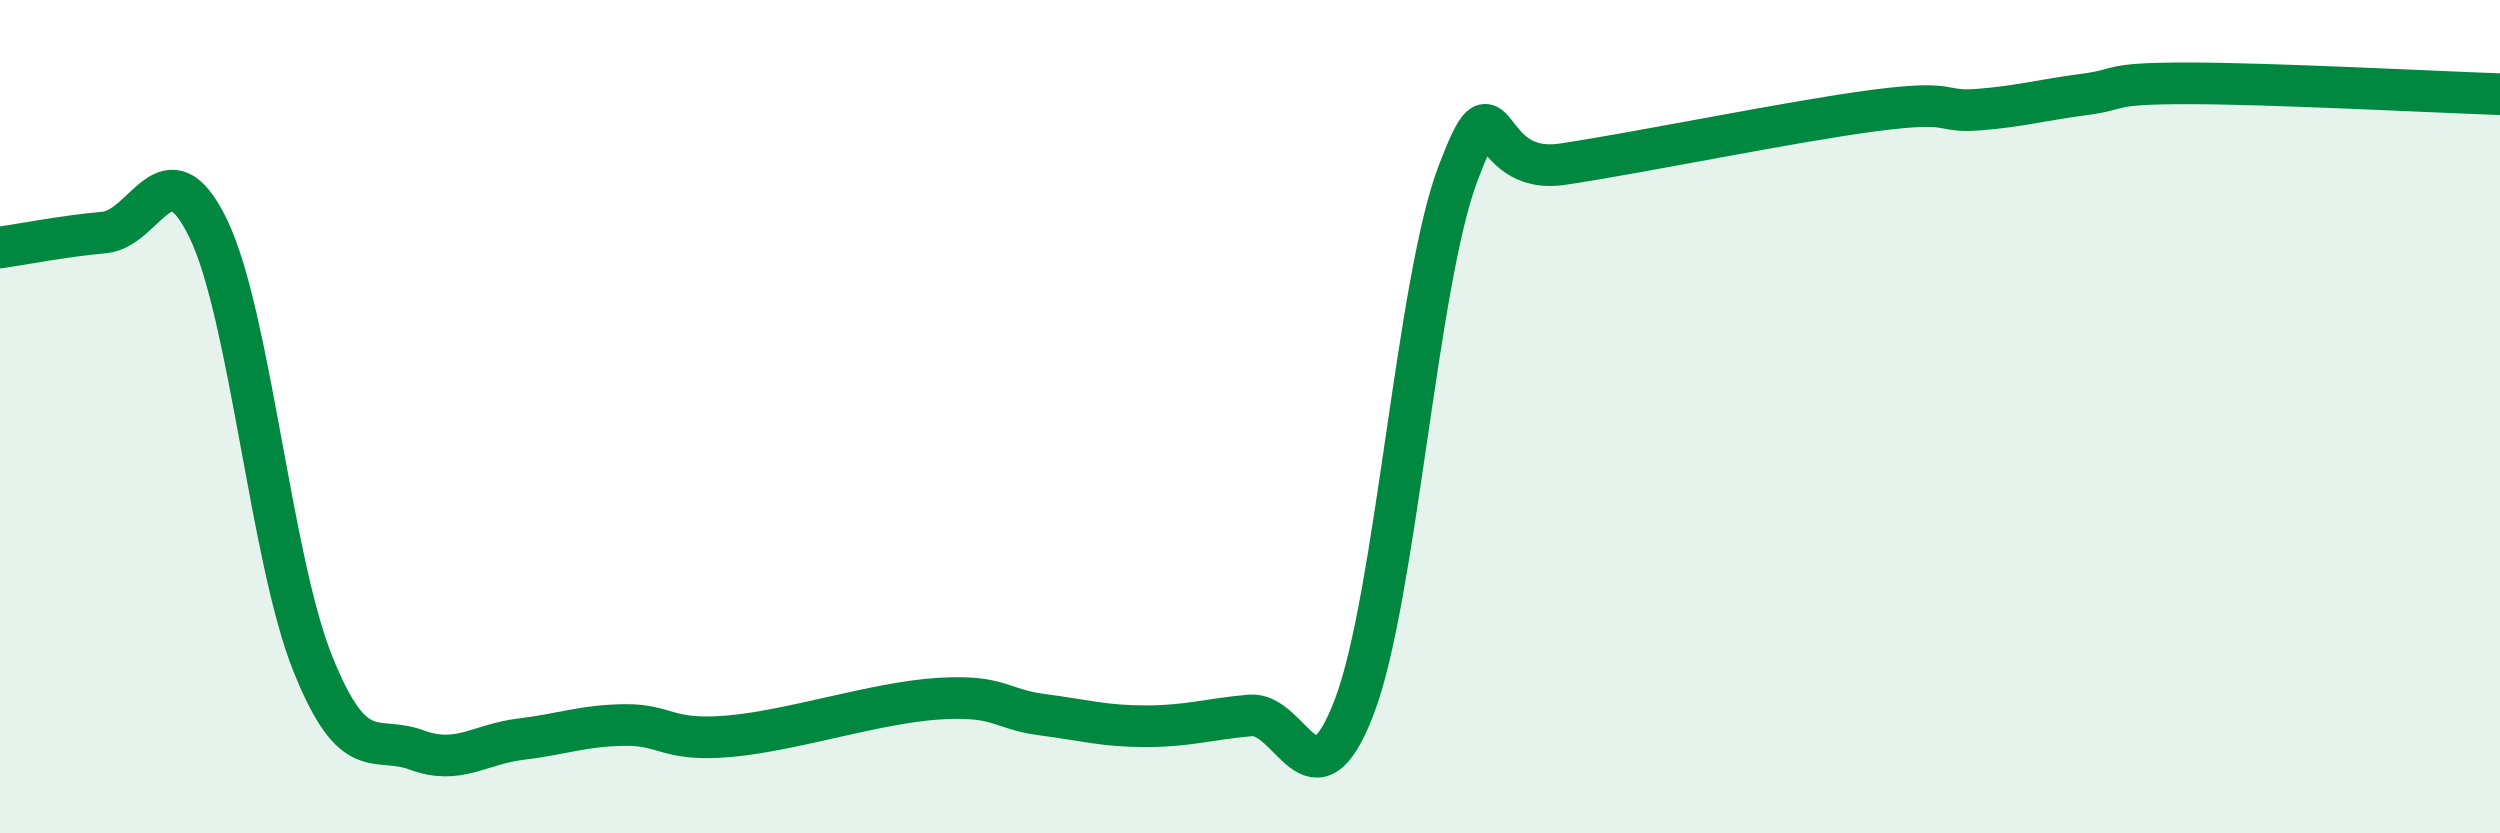
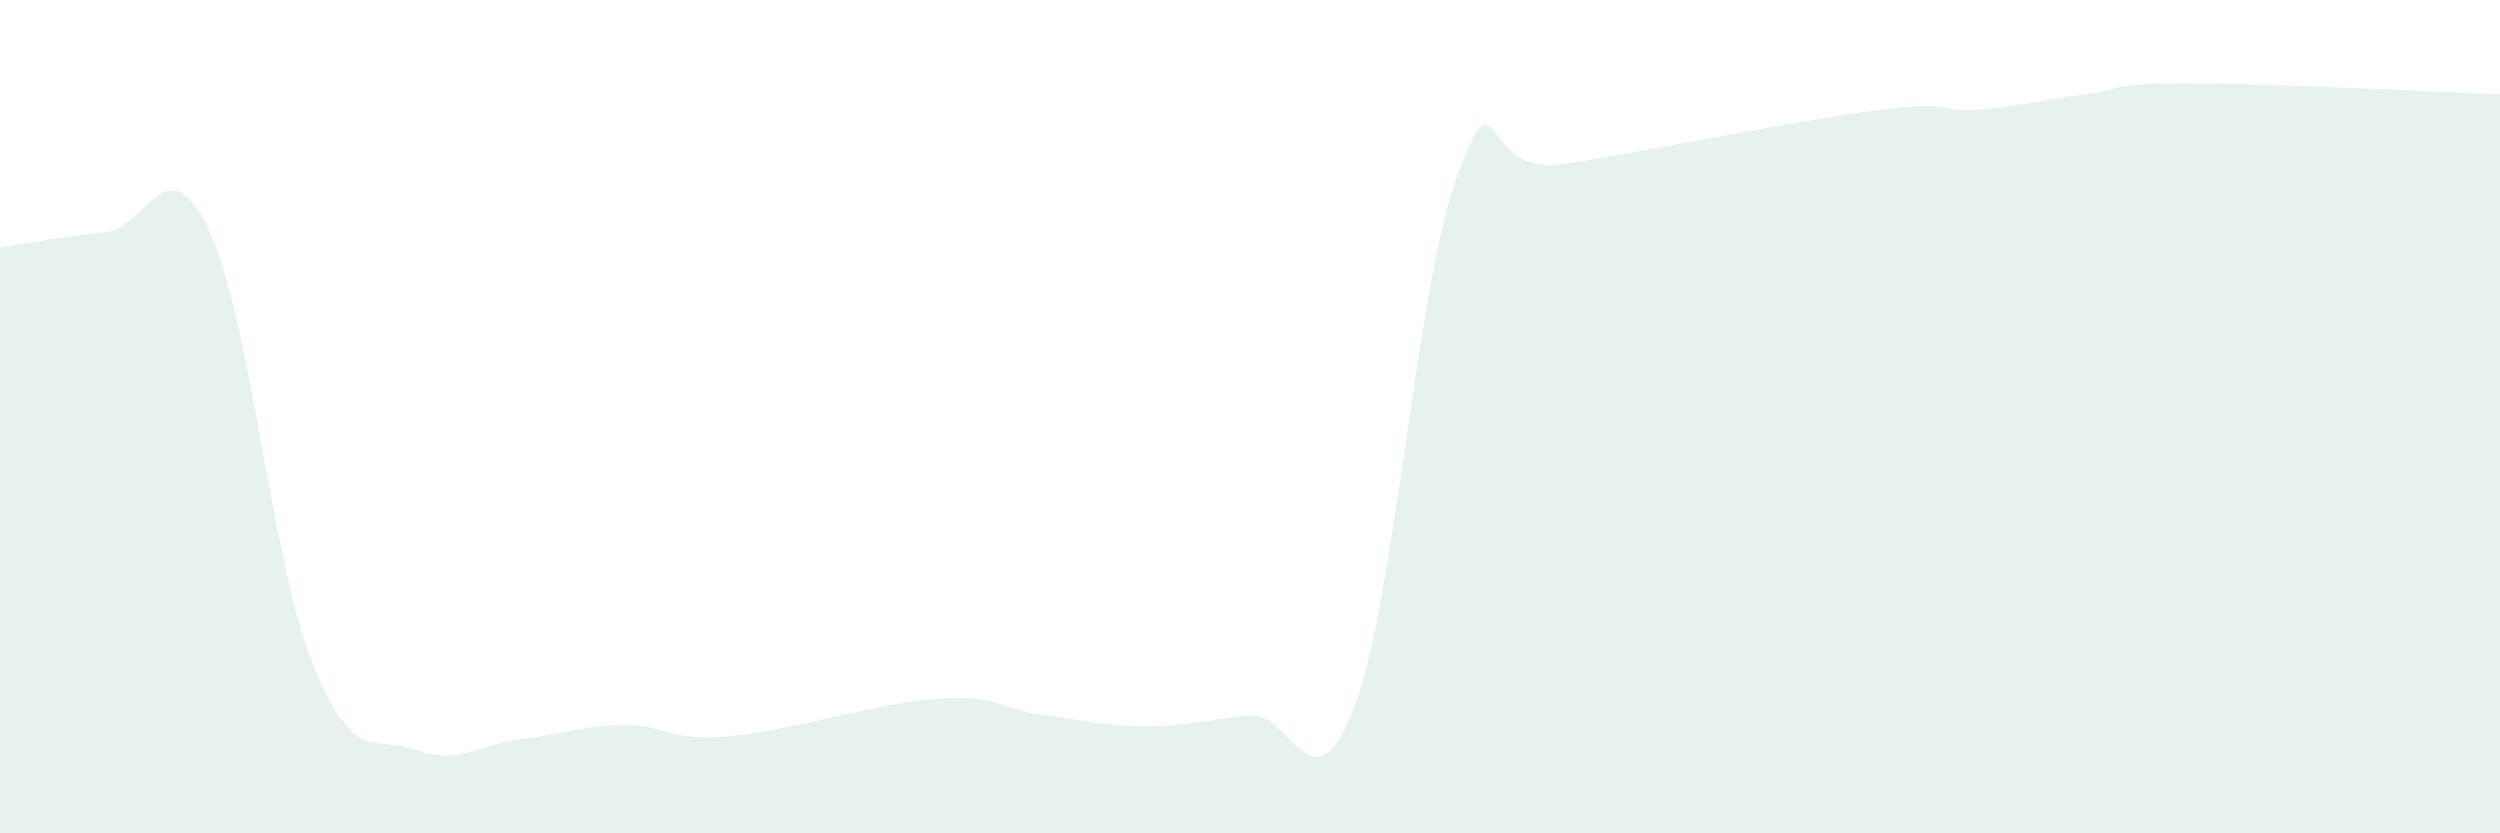
<svg xmlns="http://www.w3.org/2000/svg" width="60" height="20" viewBox="0 0 60 20">
  <path d="M 0,5.94 C 0.5,5.87 1.5,5.67 2.5,5.58 C 3.5,5.49 4,3.42 5,5.49 C 6,7.56 6.5,13.41 7.5,15.91 C 8.5,18.41 9,17.63 10,18 C 11,18.37 11.5,17.86 12.5,17.74 C 13.5,17.62 14,17.41 15,17.4 C 16,17.39 16,17.8 17.5,17.67 C 19,17.54 21,16.87 22.5,16.77 C 24,16.67 24,17.02 25,17.15 C 26,17.28 26.5,17.43 27.5,17.43 C 28.5,17.43 29,17.26 30,17.17 C 31,17.08 31.5,19.58 32.5,16.97 C 33.5,14.36 34,6.75 35,4.14 C 36,1.53 35.5,4.24 37.5,3.94 C 39.5,3.64 43,2.91 45,2.65 C 47,2.39 46.5,2.71 47.5,2.63 C 48.5,2.55 49,2.4 50,2.27 C 51,2.14 50.5,2 52.5,2 C 54.5,2 58.5,2.21 60,2.26L60 20L0 20Z" fill="#008740" opacity="0.1" stroke-linecap="round" stroke-linejoin="round" />
-   <path d="M 0,5.94 C 0.5,5.87 1.5,5.67 2.5,5.58 C 3.5,5.49 4,3.42 5,5.49 C 6,7.56 6.5,13.41 7.5,15.91 C 8.5,18.41 9,17.63 10,18 C 11,18.37 11.5,17.86 12.5,17.74 C 13.5,17.62 14,17.41 15,17.4 C 16,17.39 16,17.8 17.5,17.67 C 19,17.54 21,16.87 22.5,16.77 C 24,16.67 24,17.02 25,17.15 C 26,17.28 26.5,17.43 27.5,17.43 C 28.5,17.43 29,17.26 30,17.17 C 31,17.08 31.5,19.58 32.5,16.97 C 33.5,14.36 34,6.75 35,4.14 C 36,1.53 35.5,4.24 37.5,3.94 C 39.5,3.64 43,2.91 45,2.65 C 47,2.39 46.5,2.71 47.5,2.63 C 48.5,2.55 49,2.4 50,2.27 C 51,2.14 50.5,2 52.5,2 C 54.5,2 58.5,2.21 60,2.26" stroke="#008740" stroke-width="1" fill="none" stroke-linecap="round" stroke-linejoin="round" />
</svg>